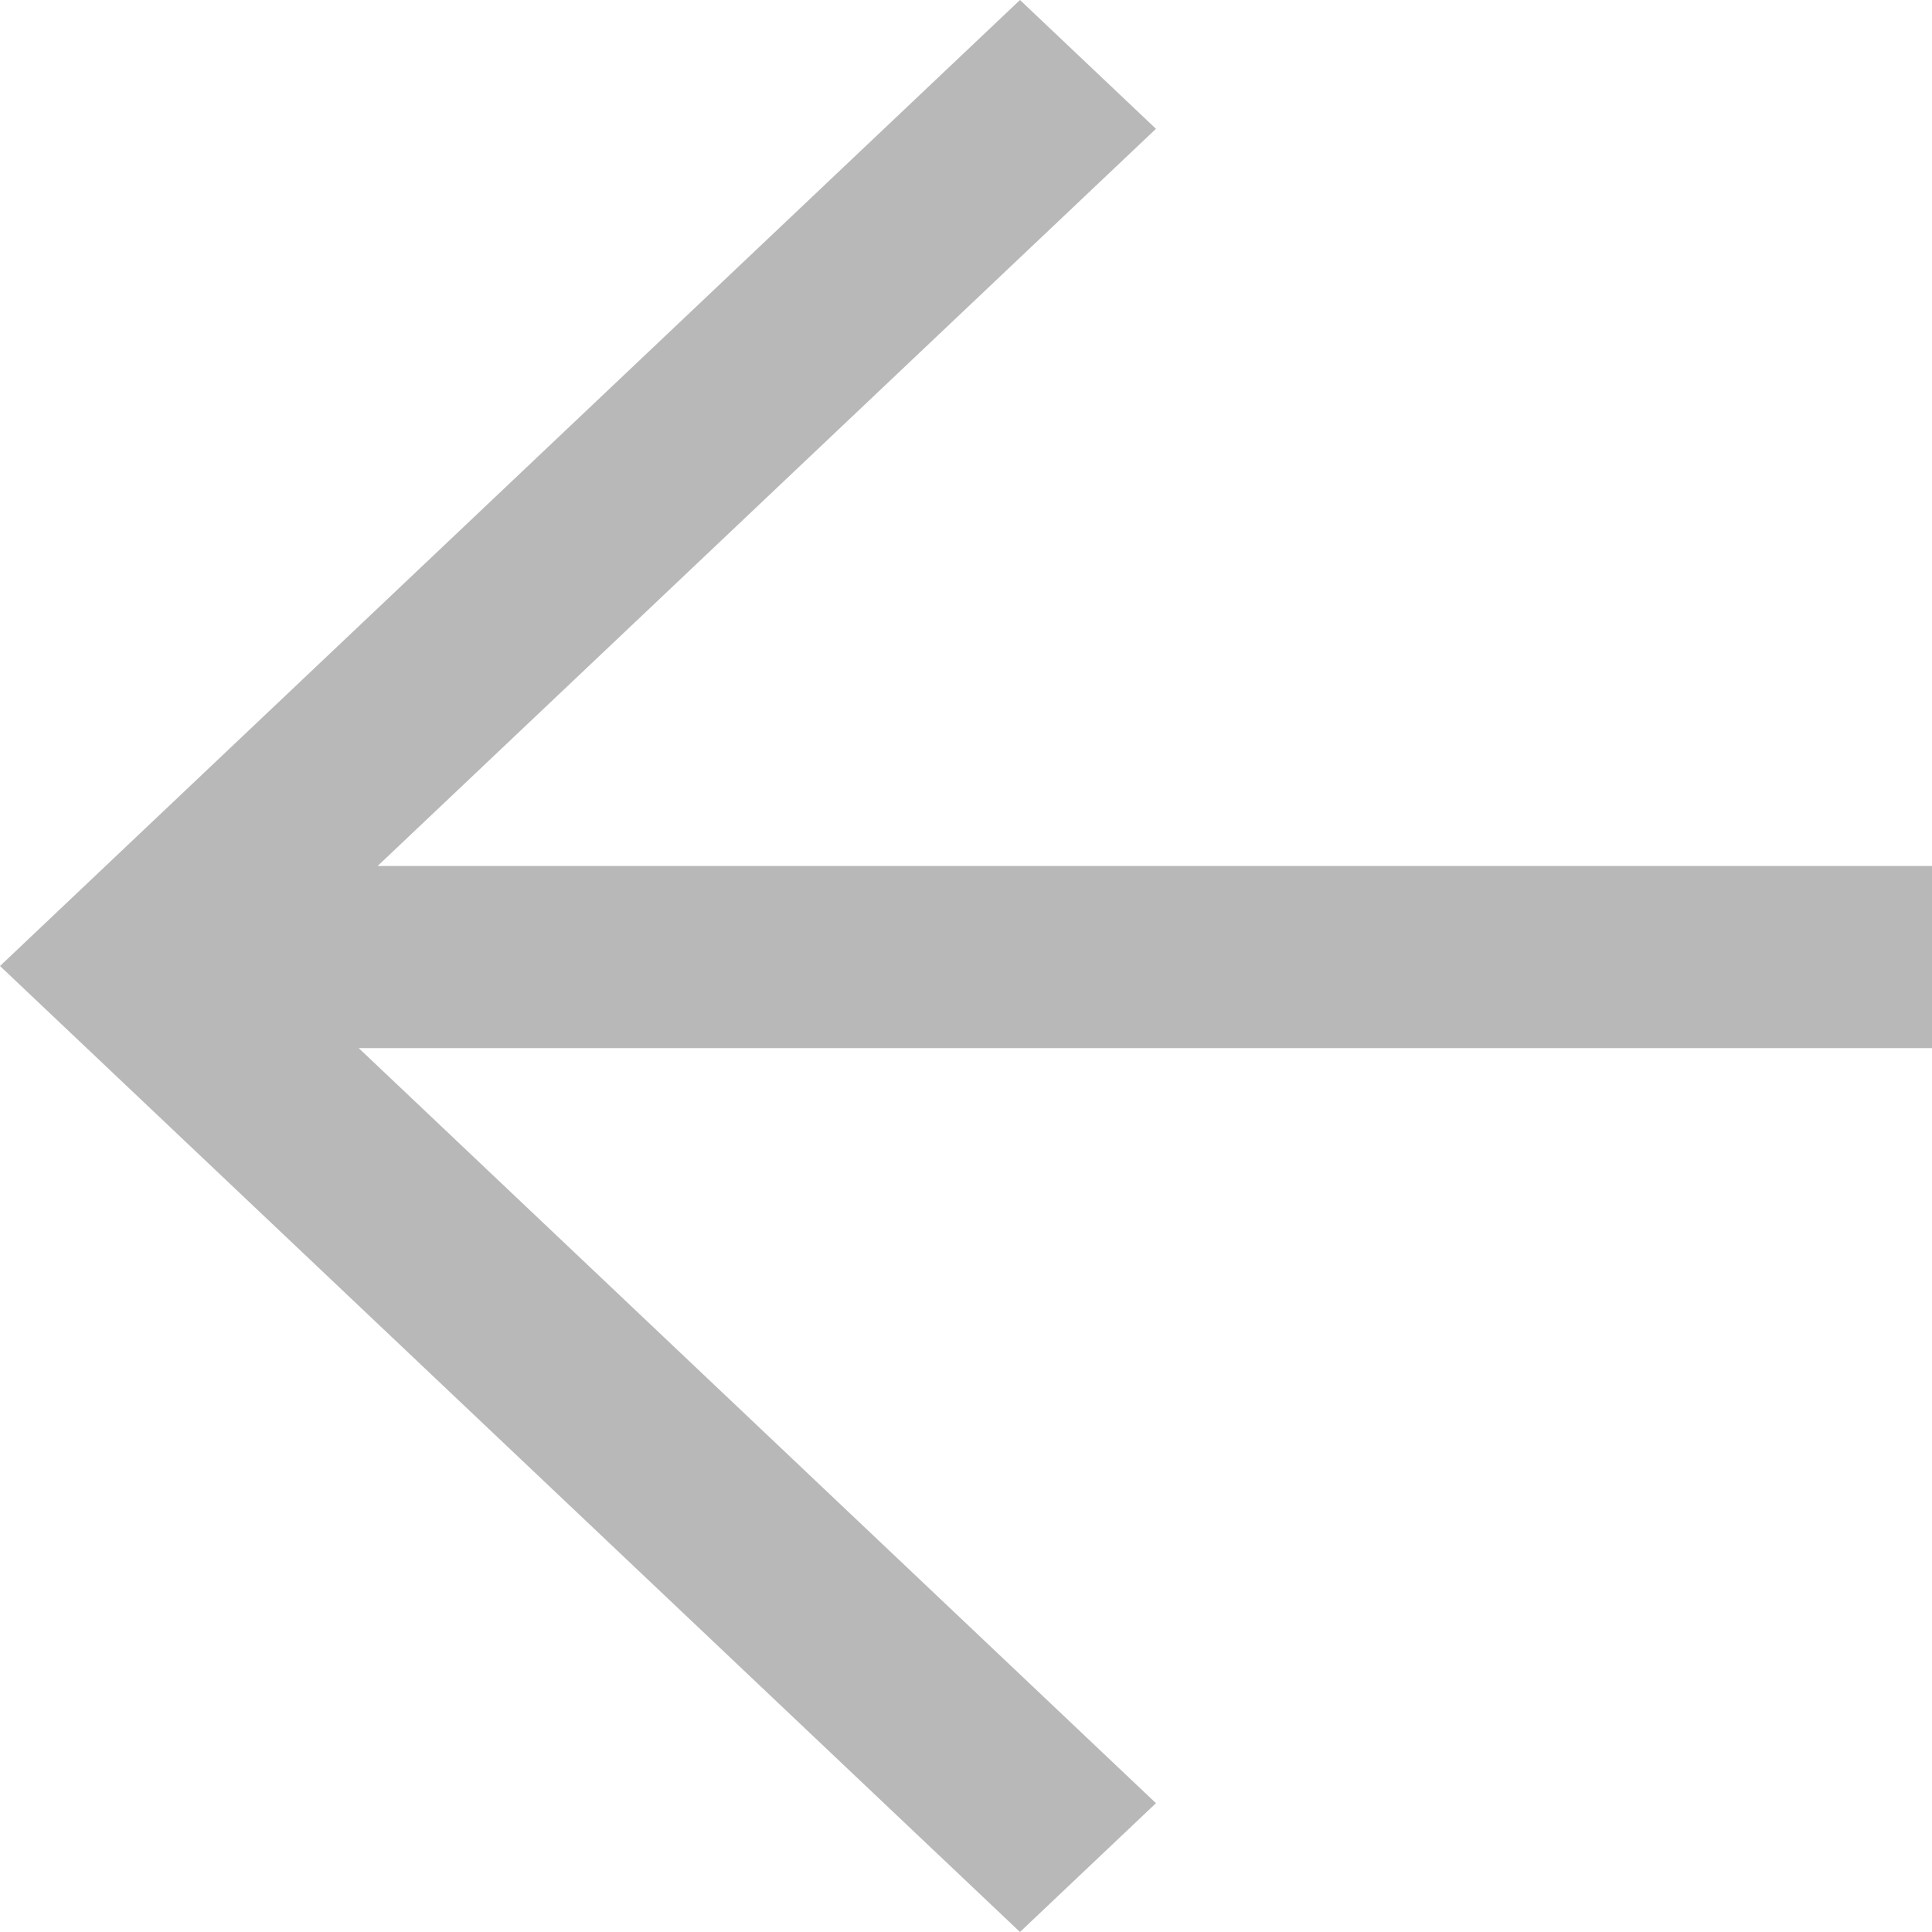
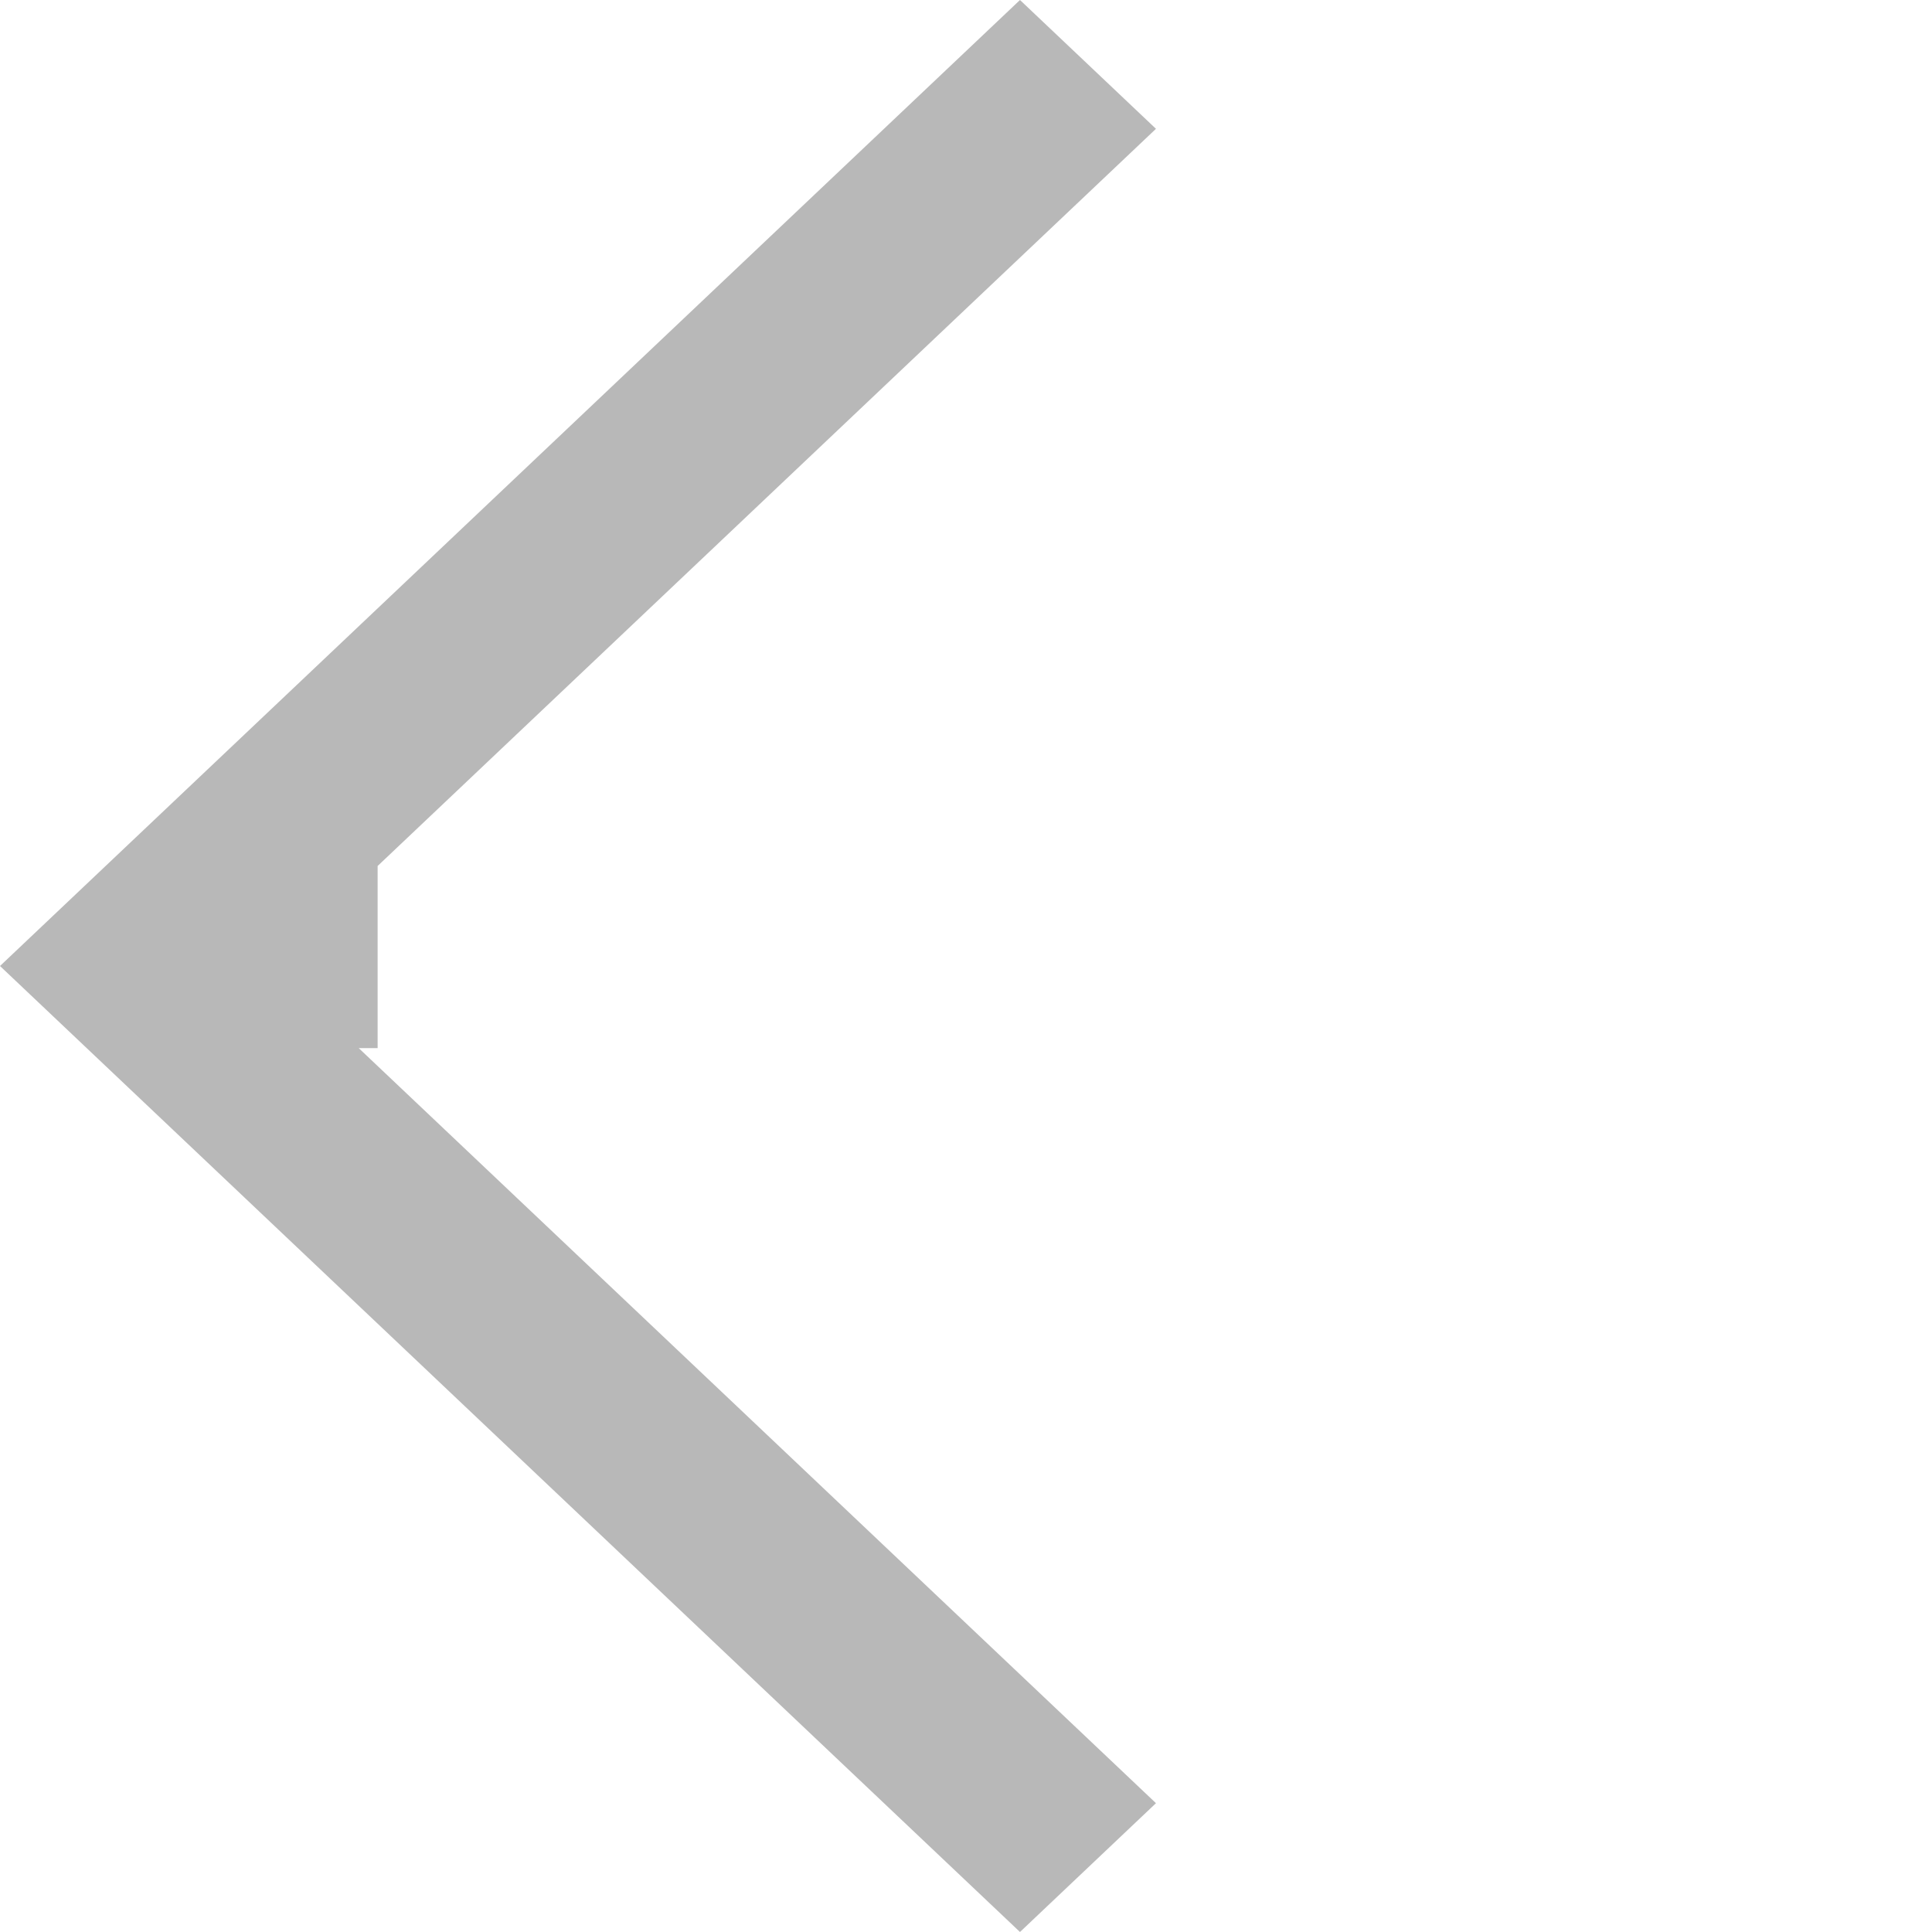
<svg xmlns="http://www.w3.org/2000/svg" viewBox="0 0 52 52" fill="none">
-   <path d="M31.113 48.533L27.453 52L0 26L27.453 0L31.113 3.467L10.164 23.308L52 23.308V28.21L9.655 28.21L31.113 48.533Z" fill="#B8B8B8" />
+   <path d="M31.113 48.533L27.453 52L0 26L27.453 0L31.113 3.467L10.164 23.308V28.21L9.655 28.21L31.113 48.533Z" fill="#B8B8B8" />
</svg>